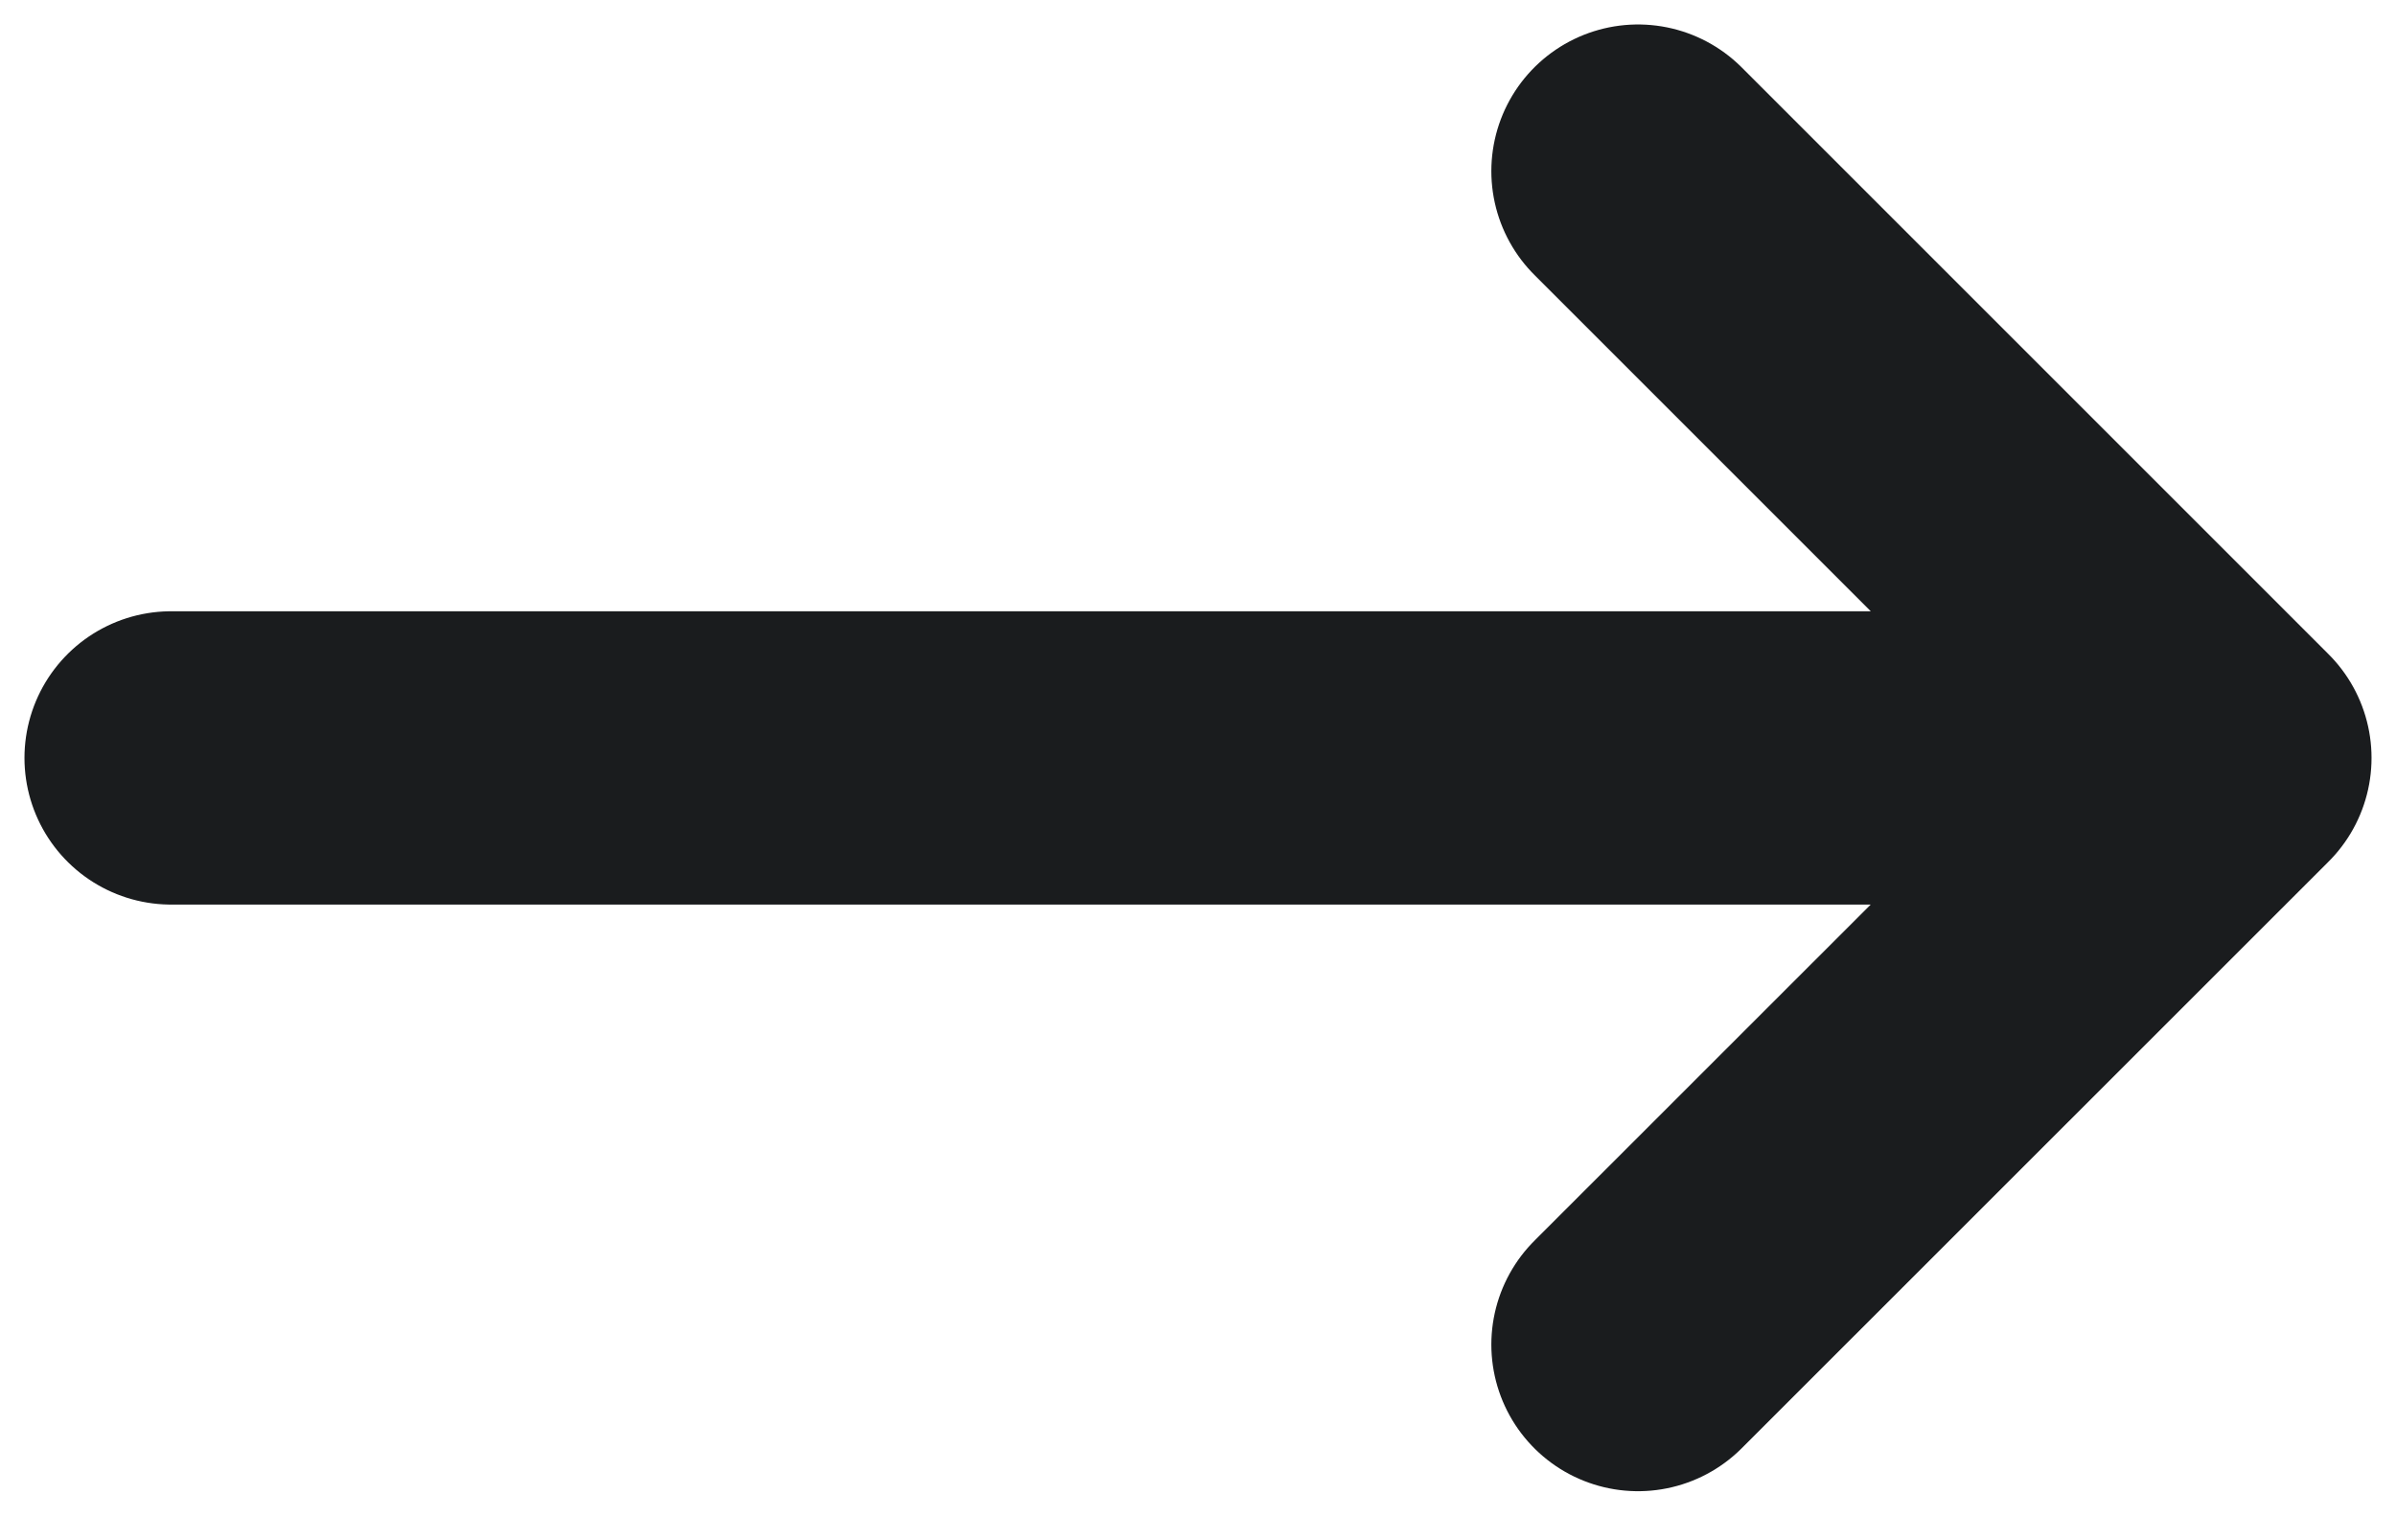
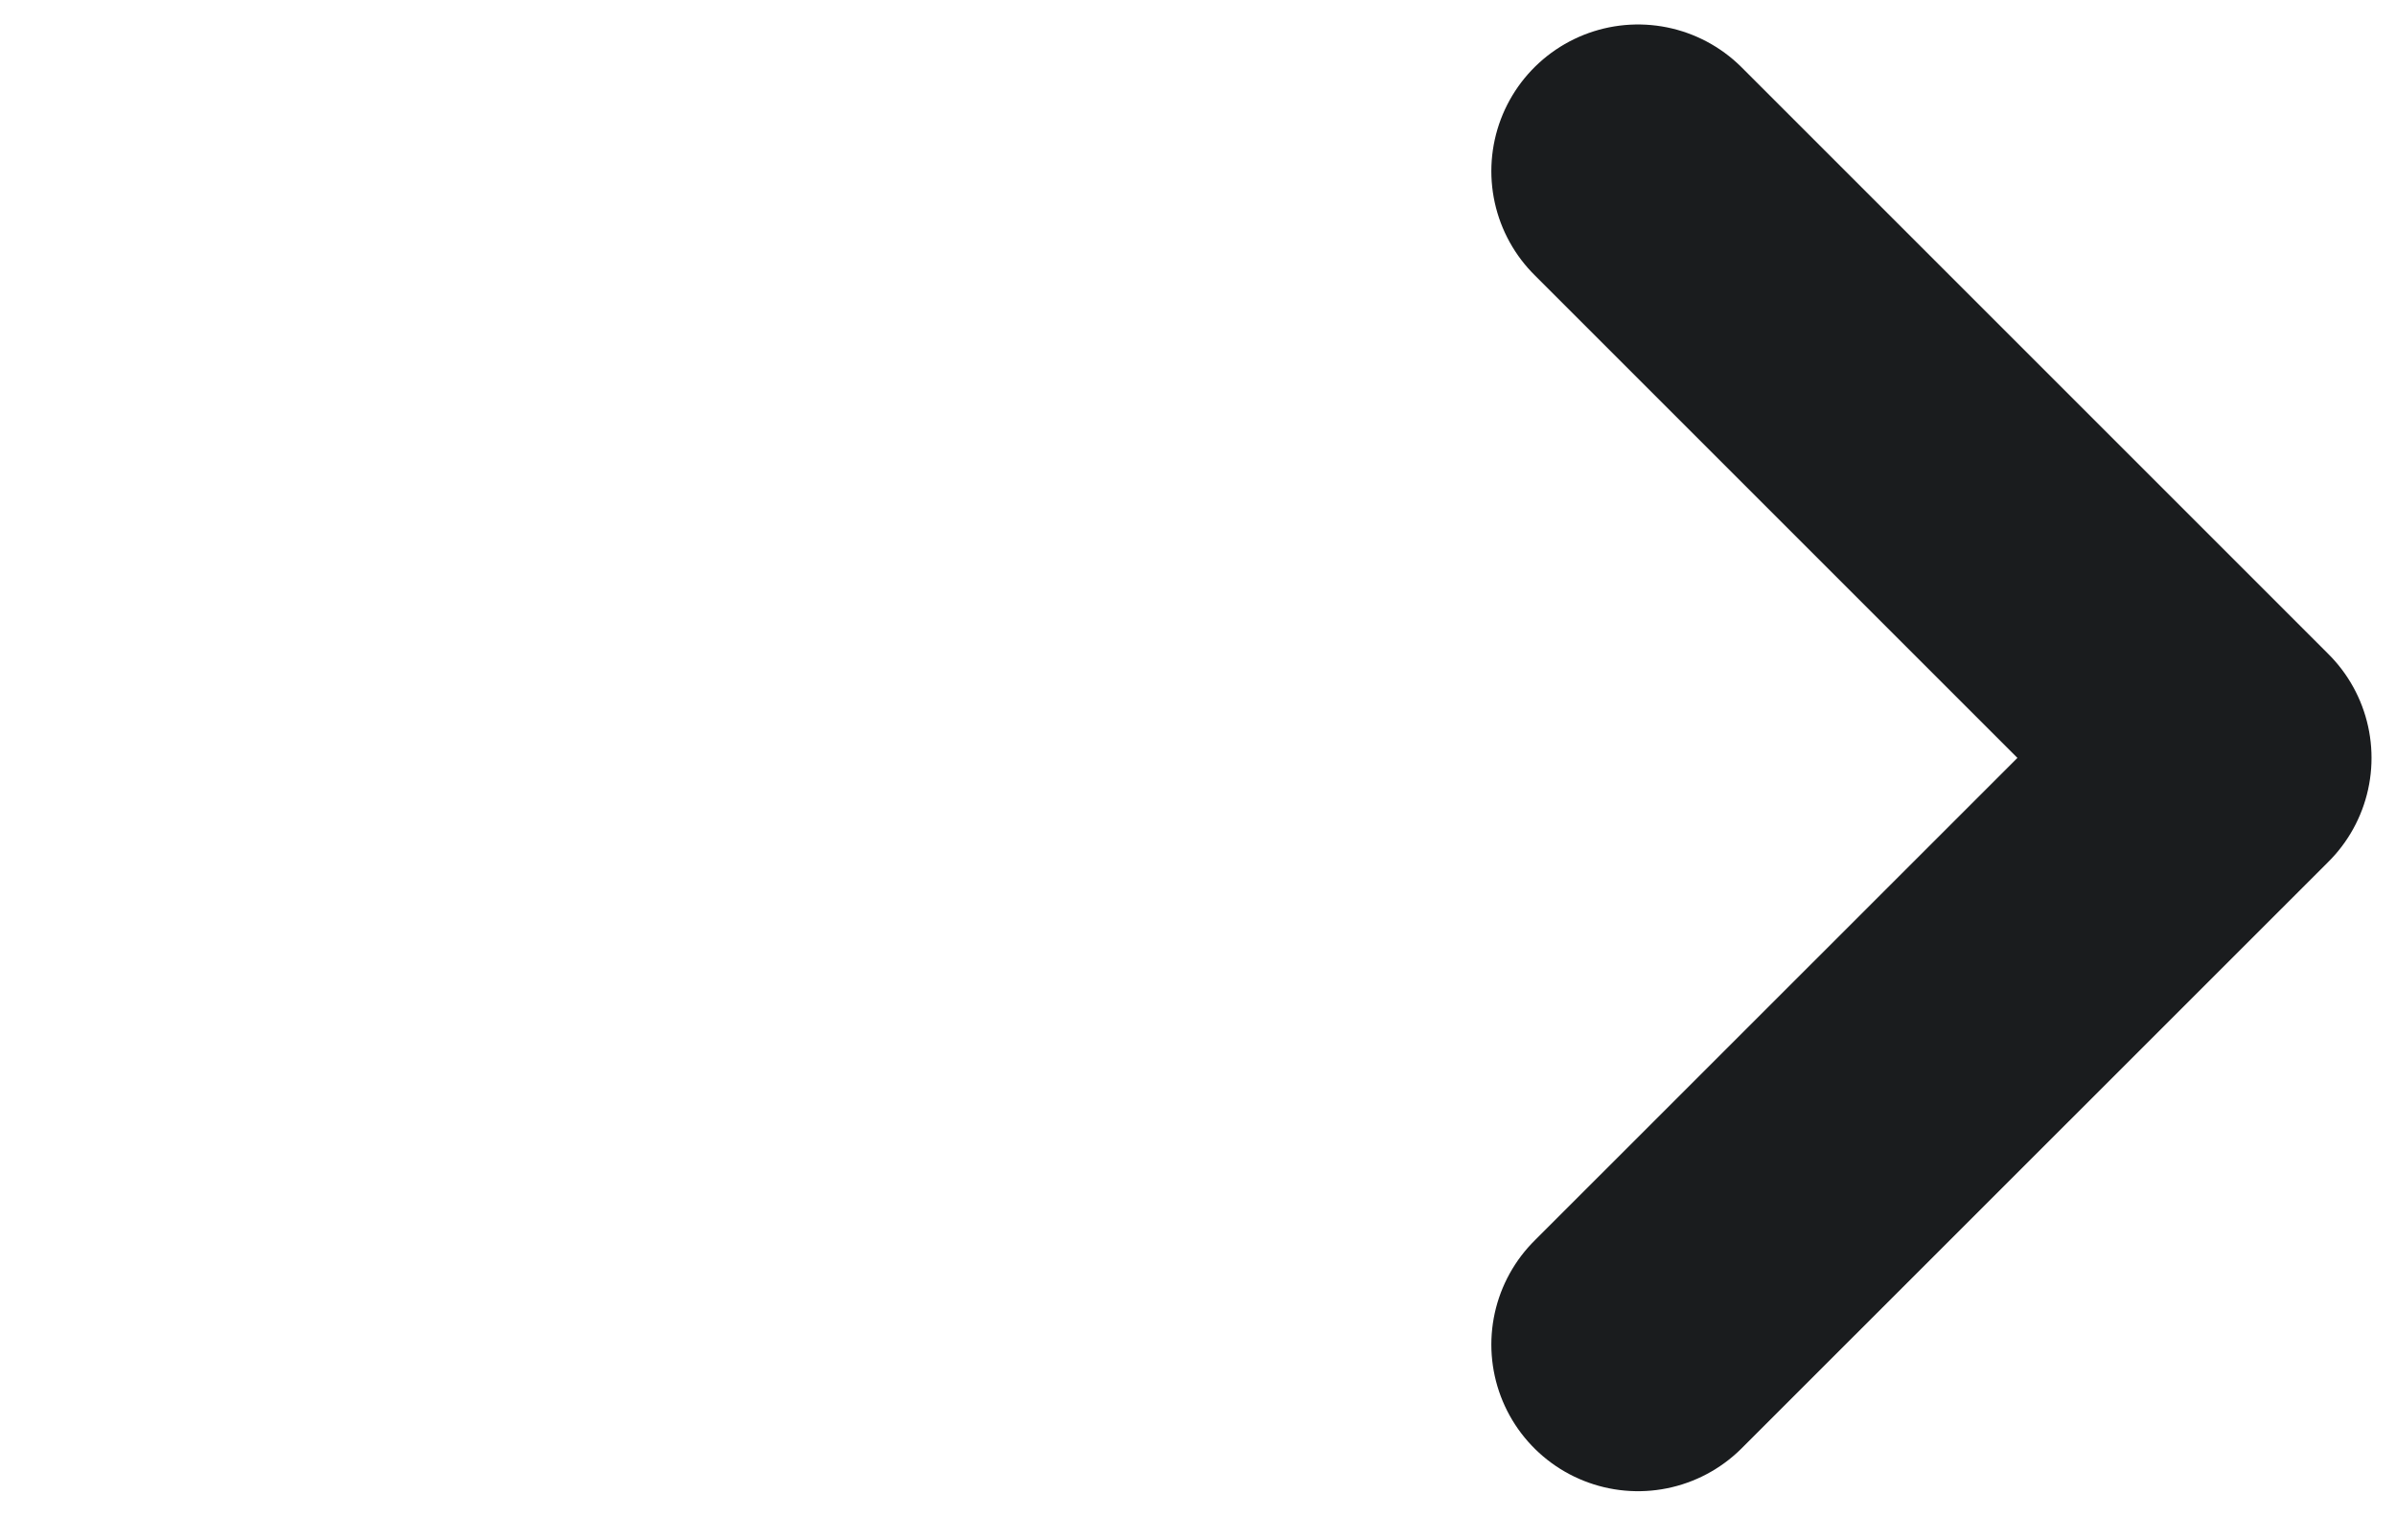
<svg xmlns="http://www.w3.org/2000/svg" width="14" height="9" viewBox="0 0 14 9" fill="none">
-   <path d="M13 4.429L1 4.429M13 4.429L9.571 1M13 4.429L9.571 7.857" stroke="#1A1C1E" stroke-width="1.714" stroke-linecap="round" stroke-linejoin="round" />
+   <path d="M13 4.429M13 4.429L9.571 1M13 4.429L9.571 7.857" stroke="#1A1C1E" stroke-width="1.714" stroke-linecap="round" stroke-linejoin="round" />
</svg>